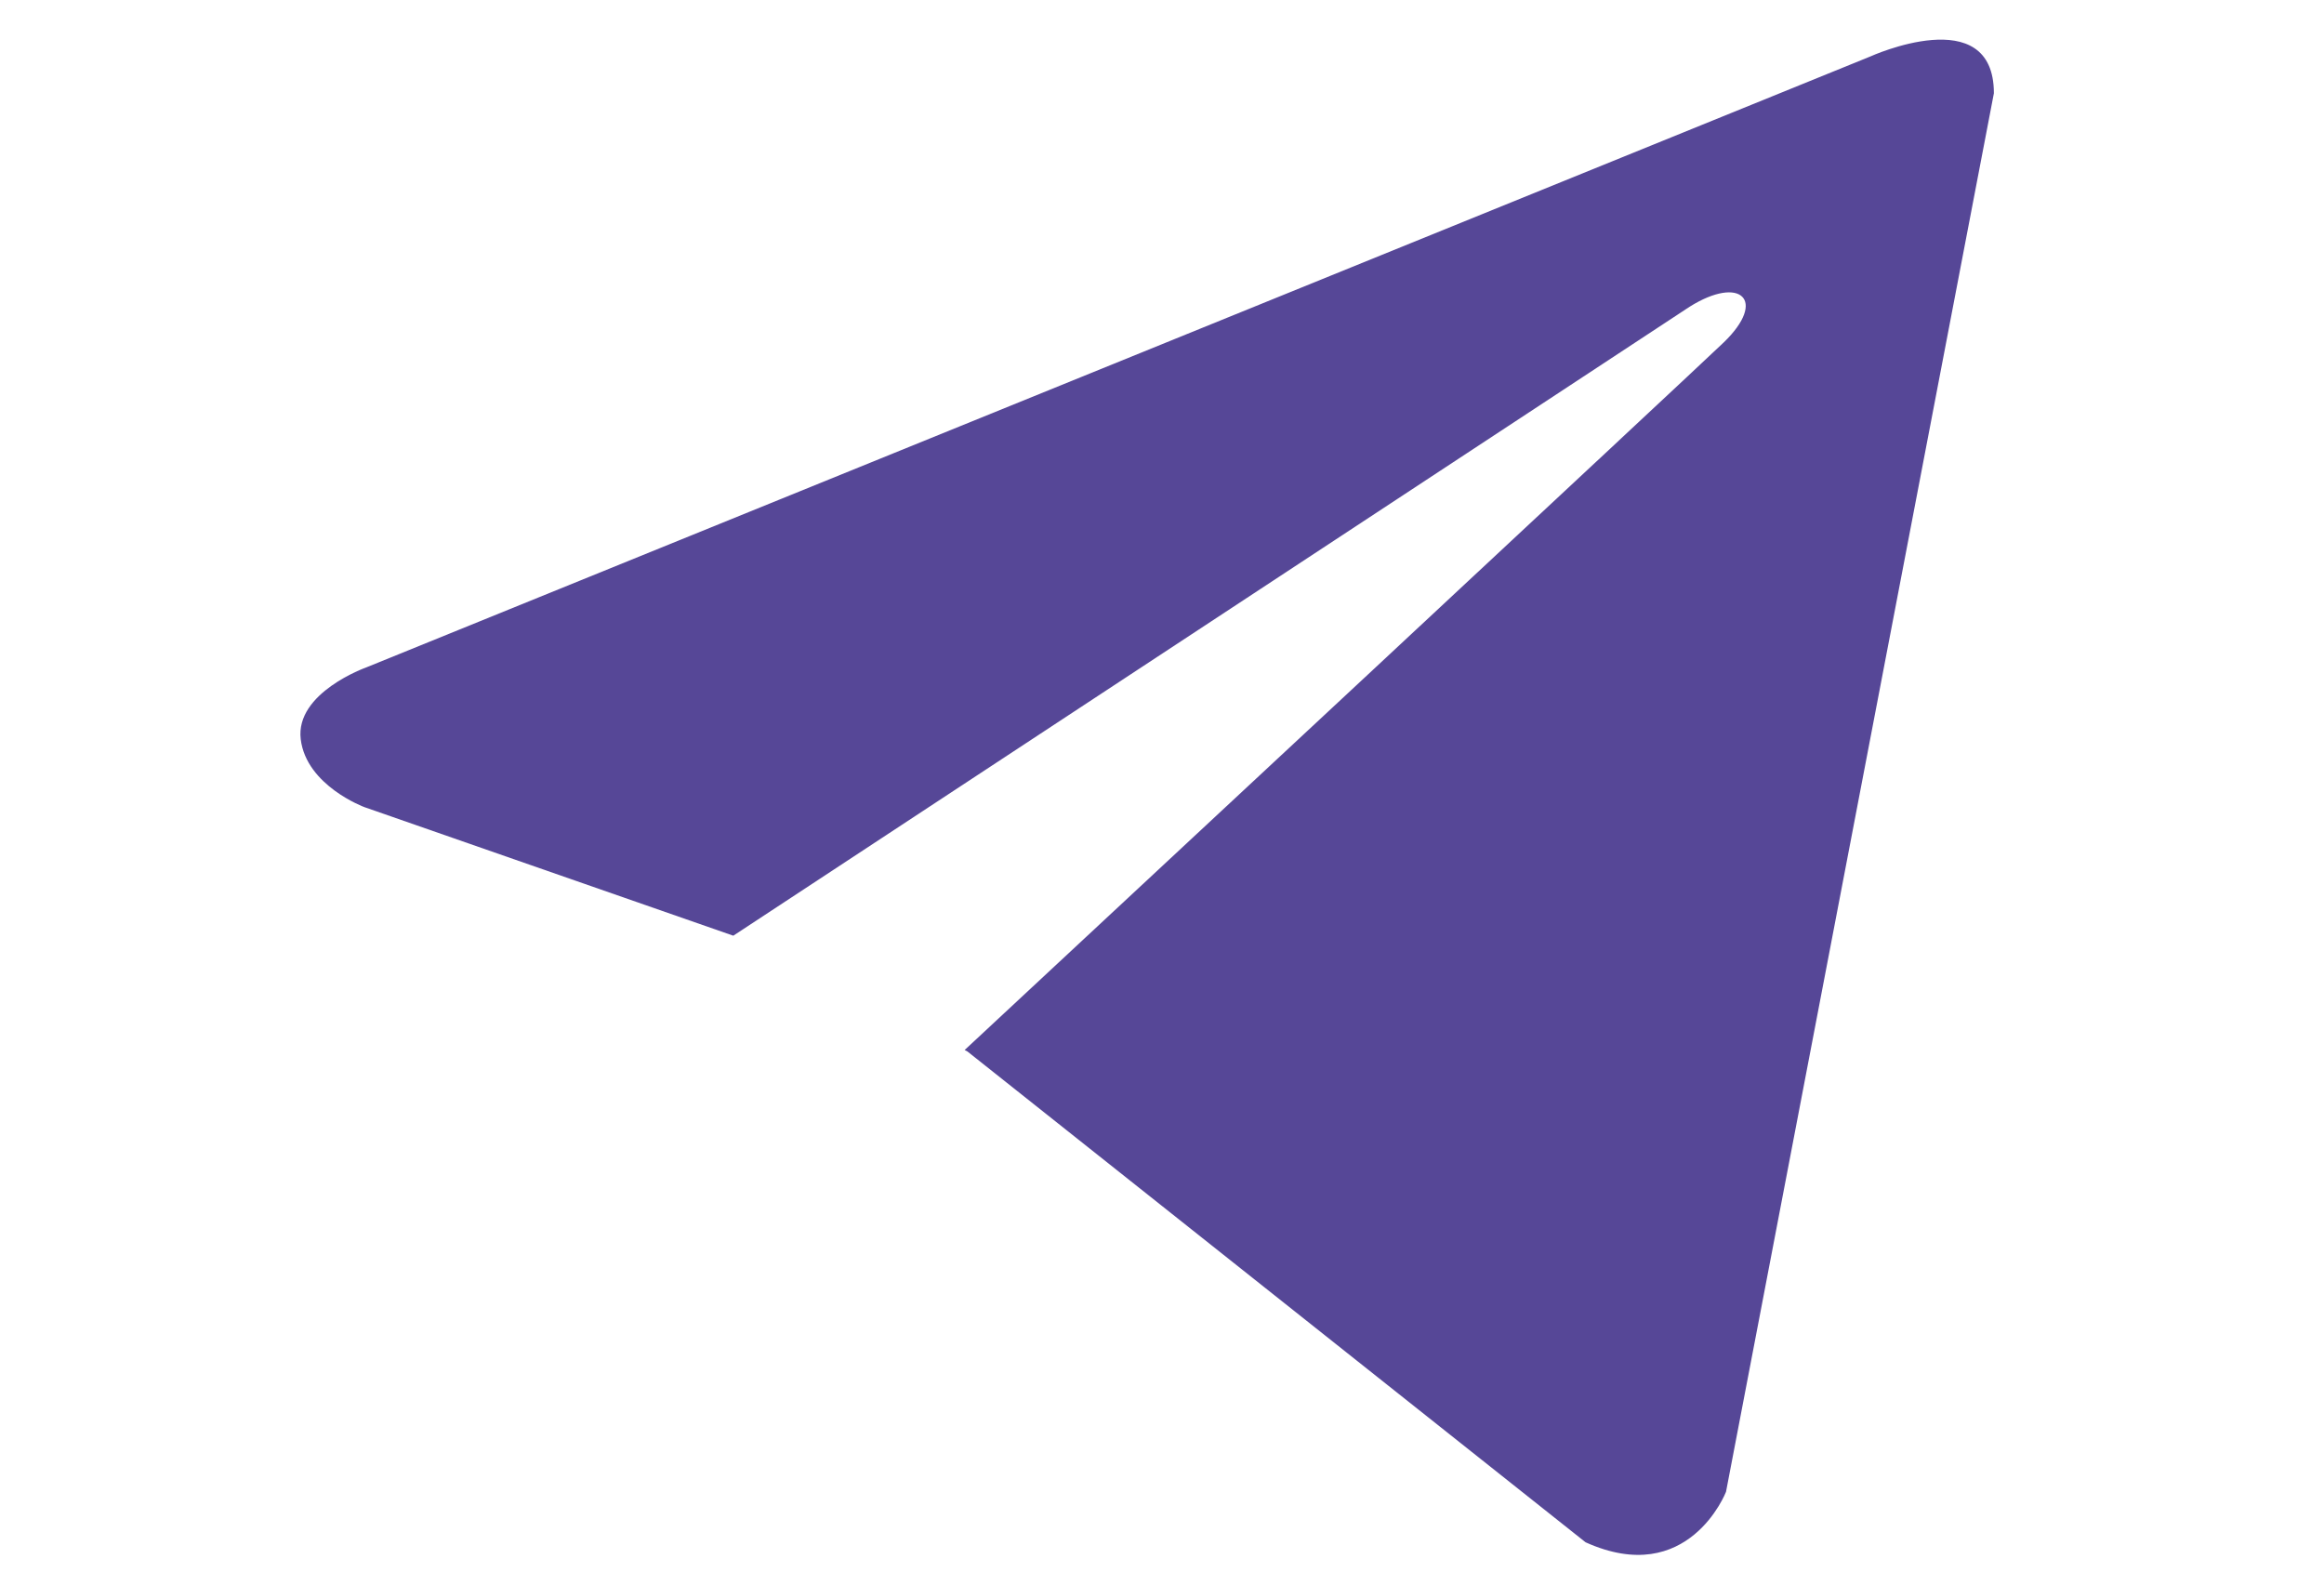
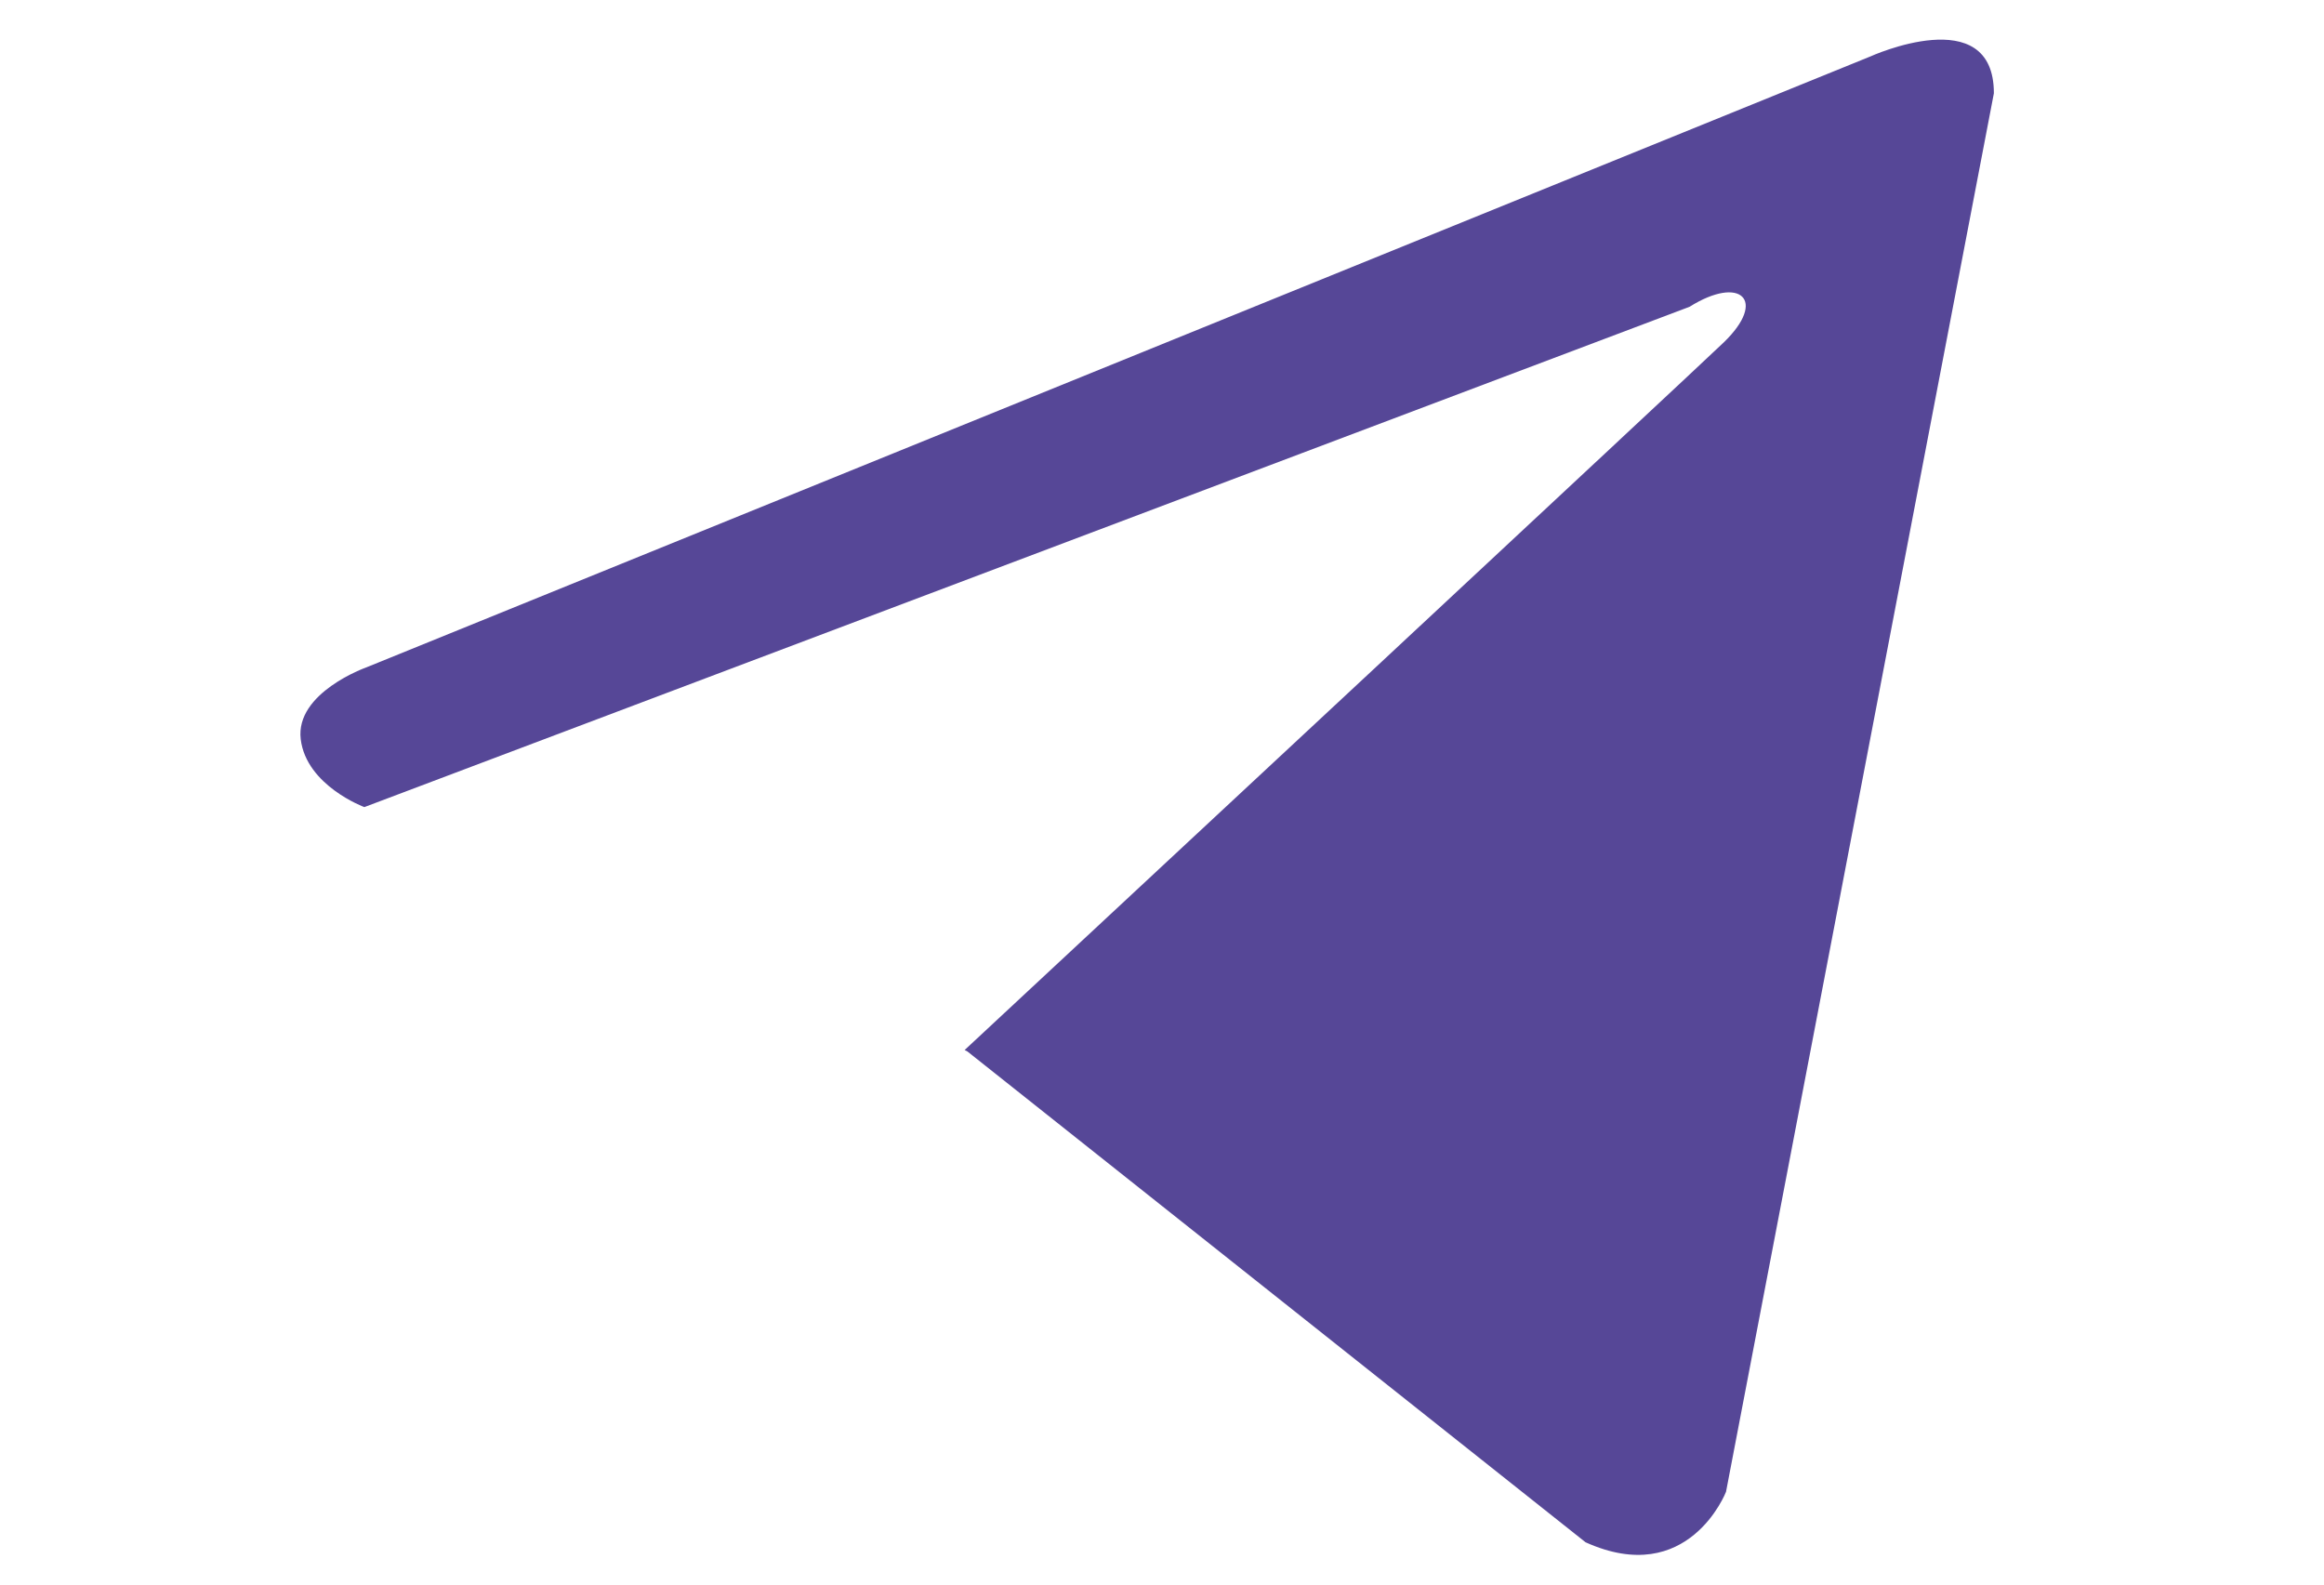
<svg xmlns="http://www.w3.org/2000/svg" height="15" viewBox="0 0 22 20" fill="none">
-   <path d="M21.5 1.177L18.119 18.829C18.119 18.829 17.646 20.053 16.346 19.466L8.545 13.272L8.509 13.253C9.563 12.274 17.734 4.665 18.091 4.321C18.644 3.787 18.301 3.469 17.659 3.872L5.589 11.81L0.932 10.187C0.932 10.187 0.2 9.917 0.129 9.33C0.058 8.742 0.956 8.424 0.956 8.424L19.94 0.713C19.94 0.713 21.5 0.003 21.5 1.177Z" fill="#564797" />
+   <path d="M21.5 1.177L18.119 18.829C18.119 18.829 17.646 20.053 16.346 19.466L8.545 13.272L8.509 13.253C9.563 12.274 17.734 4.665 18.091 4.321C18.644 3.787 18.301 3.469 17.659 3.872L0.932 10.187C0.932 10.187 0.2 9.917 0.129 9.33C0.058 8.742 0.956 8.424 0.956 8.424L19.94 0.713C19.94 0.713 21.5 0.003 21.5 1.177Z" fill="#564797" />
</svg>